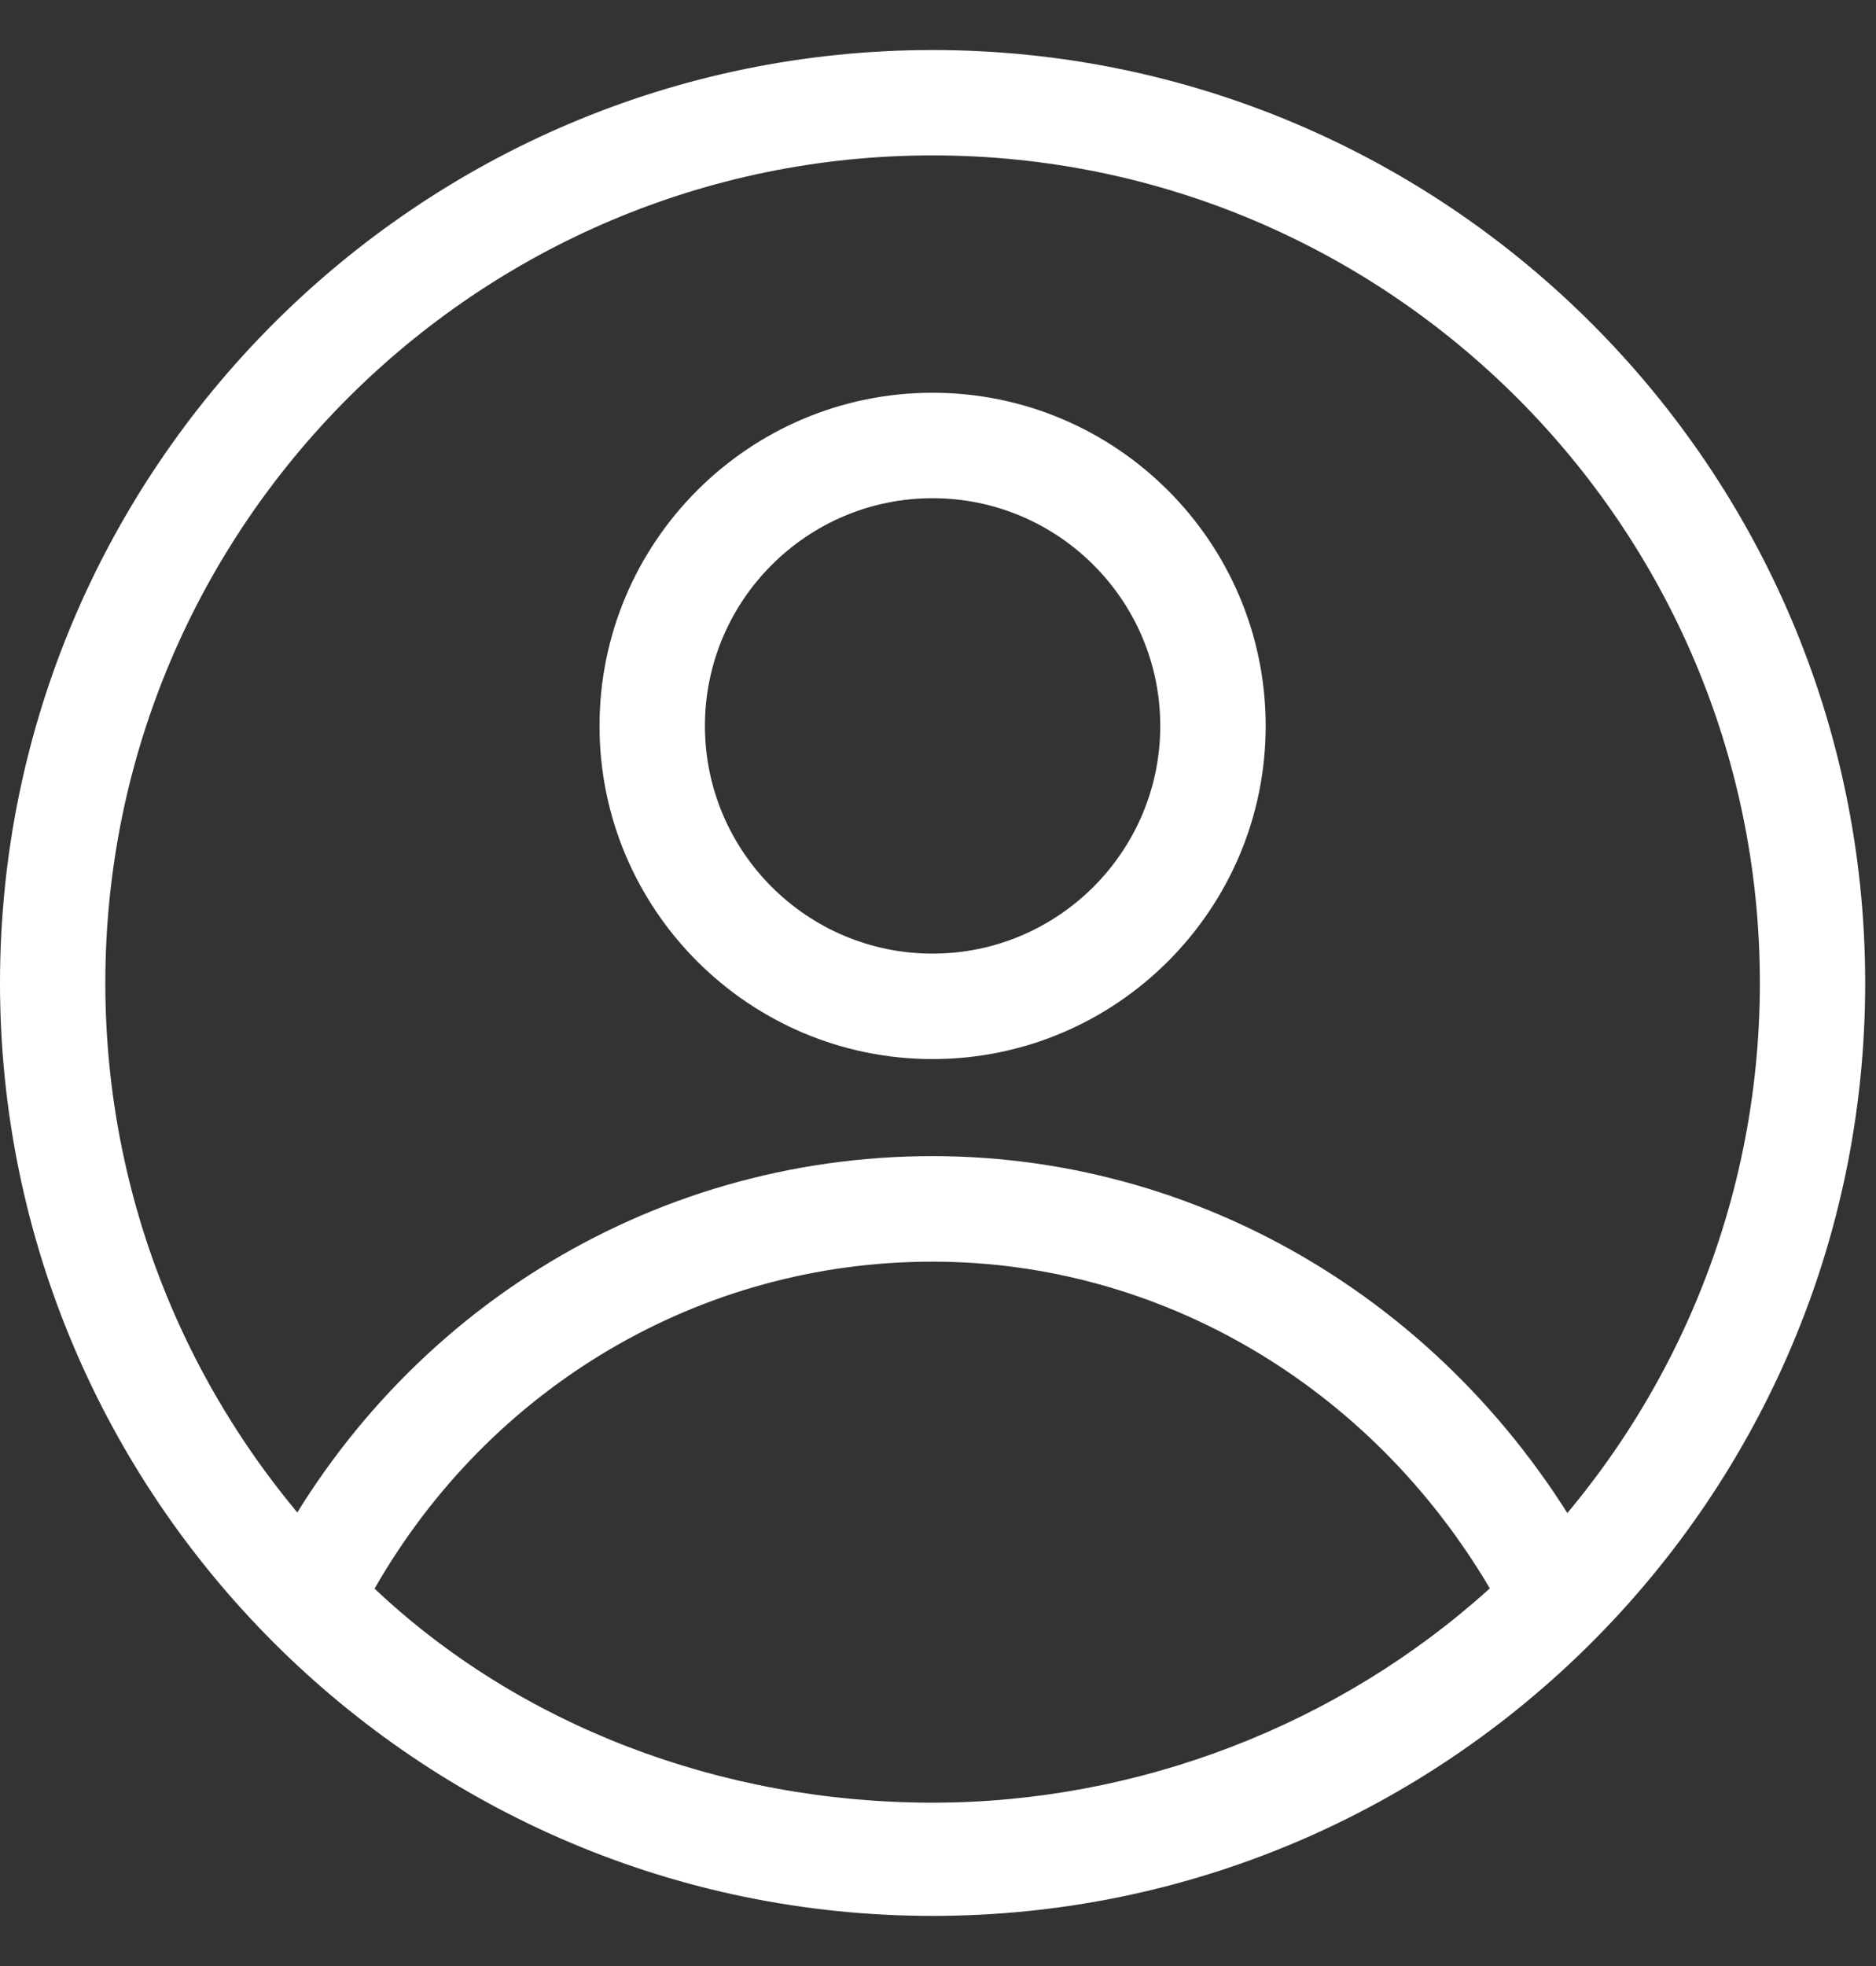
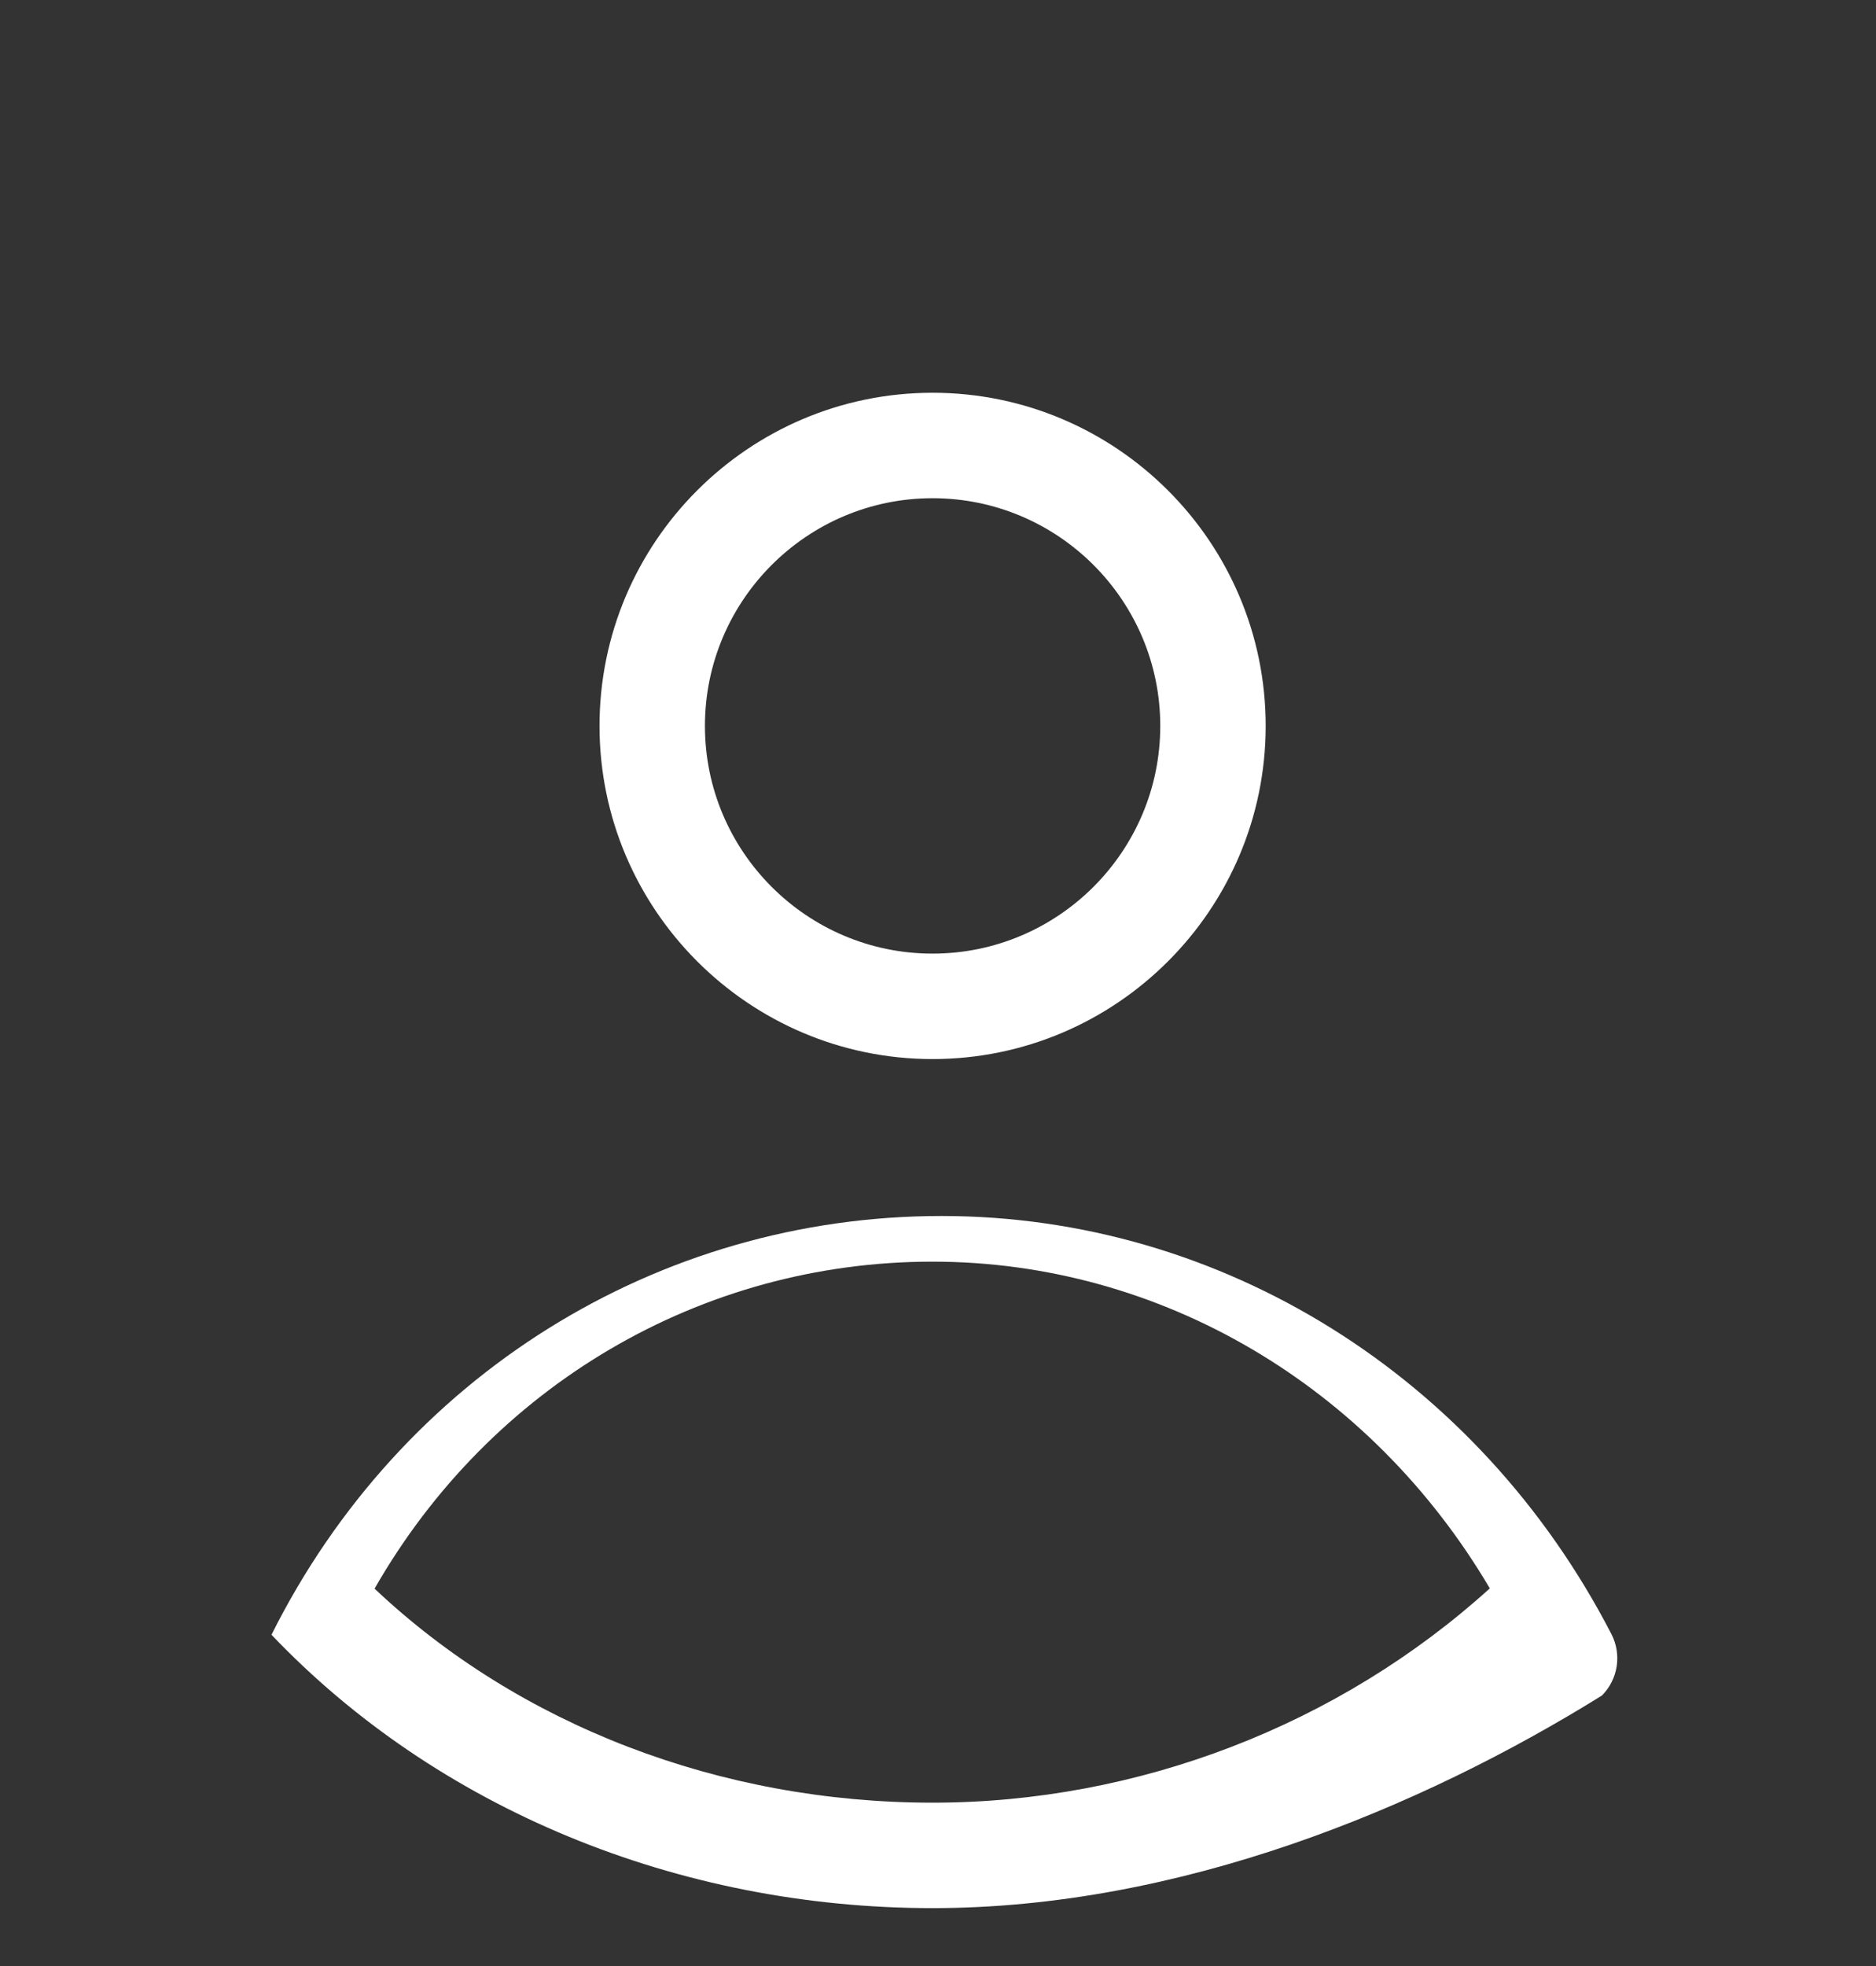
<svg xmlns="http://www.w3.org/2000/svg" version="1.1" id="Layer_1" x="0px" y="0px" width="21px" height="22px" viewBox="0 0 21 22" enable-background="new 0 0 21 22" xml:space="preserve">
  <rect x="0" y="0" width="21" height="22" fill="#333333" stroke="none" />
  <g>
    <g>
-       <path fill="#FFFFFF" d="M10.439,21.439C4.683,21.439,0,16.756,0,11C0,5.243,4.683,0.56,10.439,0.56    c5.758,0,10.44,4.683,10.44,10.44C20.88,16.756,16.197,21.439,10.439,21.439z M10.439,1.739c-5.105,0-9.26,4.154-9.26,9.26    s4.154,9.26,9.26,9.26c5.106,0,9.261-4.154,9.261-9.26S15.546,1.739,10.439,1.739z" />
-     </g>
+       </g>
    <g>
-       <path fill="#FFFFFF" d="M10.439,21.352c-2.851,0-5.548-1.115-7.4-3.059c-0.171-0.18-0.211-0.449-0.101-0.67    c1.445-2.891,4.319-4.686,7.501-4.686c3.133,0,6.007,1.793,7.498,4.678c0.118,0.229,0.075,0.506-0.106,0.688    C15.893,20.24,13.199,21.352,10.439,21.352z M4.193,17.777c1.616,1.527,3.868,2.395,6.246,2.395c2.301,0,4.55-0.869,6.238-2.398    c-1.336-2.266-3.689-3.656-6.238-3.656C7.847,14.117,5.49,15.51,4.193,17.777z" />
+       <path fill="#FFFFFF" d="M10.439,21.352c-2.851,0-5.548-1.115-7.4-3.059c1.445-2.891,4.319-4.686,7.501-4.686c3.133,0,6.007,1.793,7.498,4.678c0.118,0.229,0.075,0.506-0.106,0.688    C15.893,20.24,13.199,21.352,10.439,21.352z M4.193,17.777c1.616,1.527,3.868,2.395,6.246,2.395c2.301,0,4.55-0.869,6.238-2.398    c-1.336-2.266-3.689-3.656-6.238-3.656C7.847,14.117,5.49,15.51,4.193,17.777z" />
    </g>
    <g>
      <path fill="#FFFFFF" d="M10.439,11.851c-2.055,0-3.728-1.673-3.728-3.728c0-2.056,1.672-3.728,3.728-3.728    c2.056,0,3.729,1.672,3.729,3.728C14.168,10.178,12.495,11.851,10.439,11.851z M10.439,5.575c-1.405,0-2.548,1.143-2.548,2.548    c0,1.406,1.143,2.548,2.548,2.548c1.405,0,2.549-1.143,2.549-2.548C12.988,6.718,11.845,5.575,10.439,5.575z" />
    </g>
  </g>
</svg>